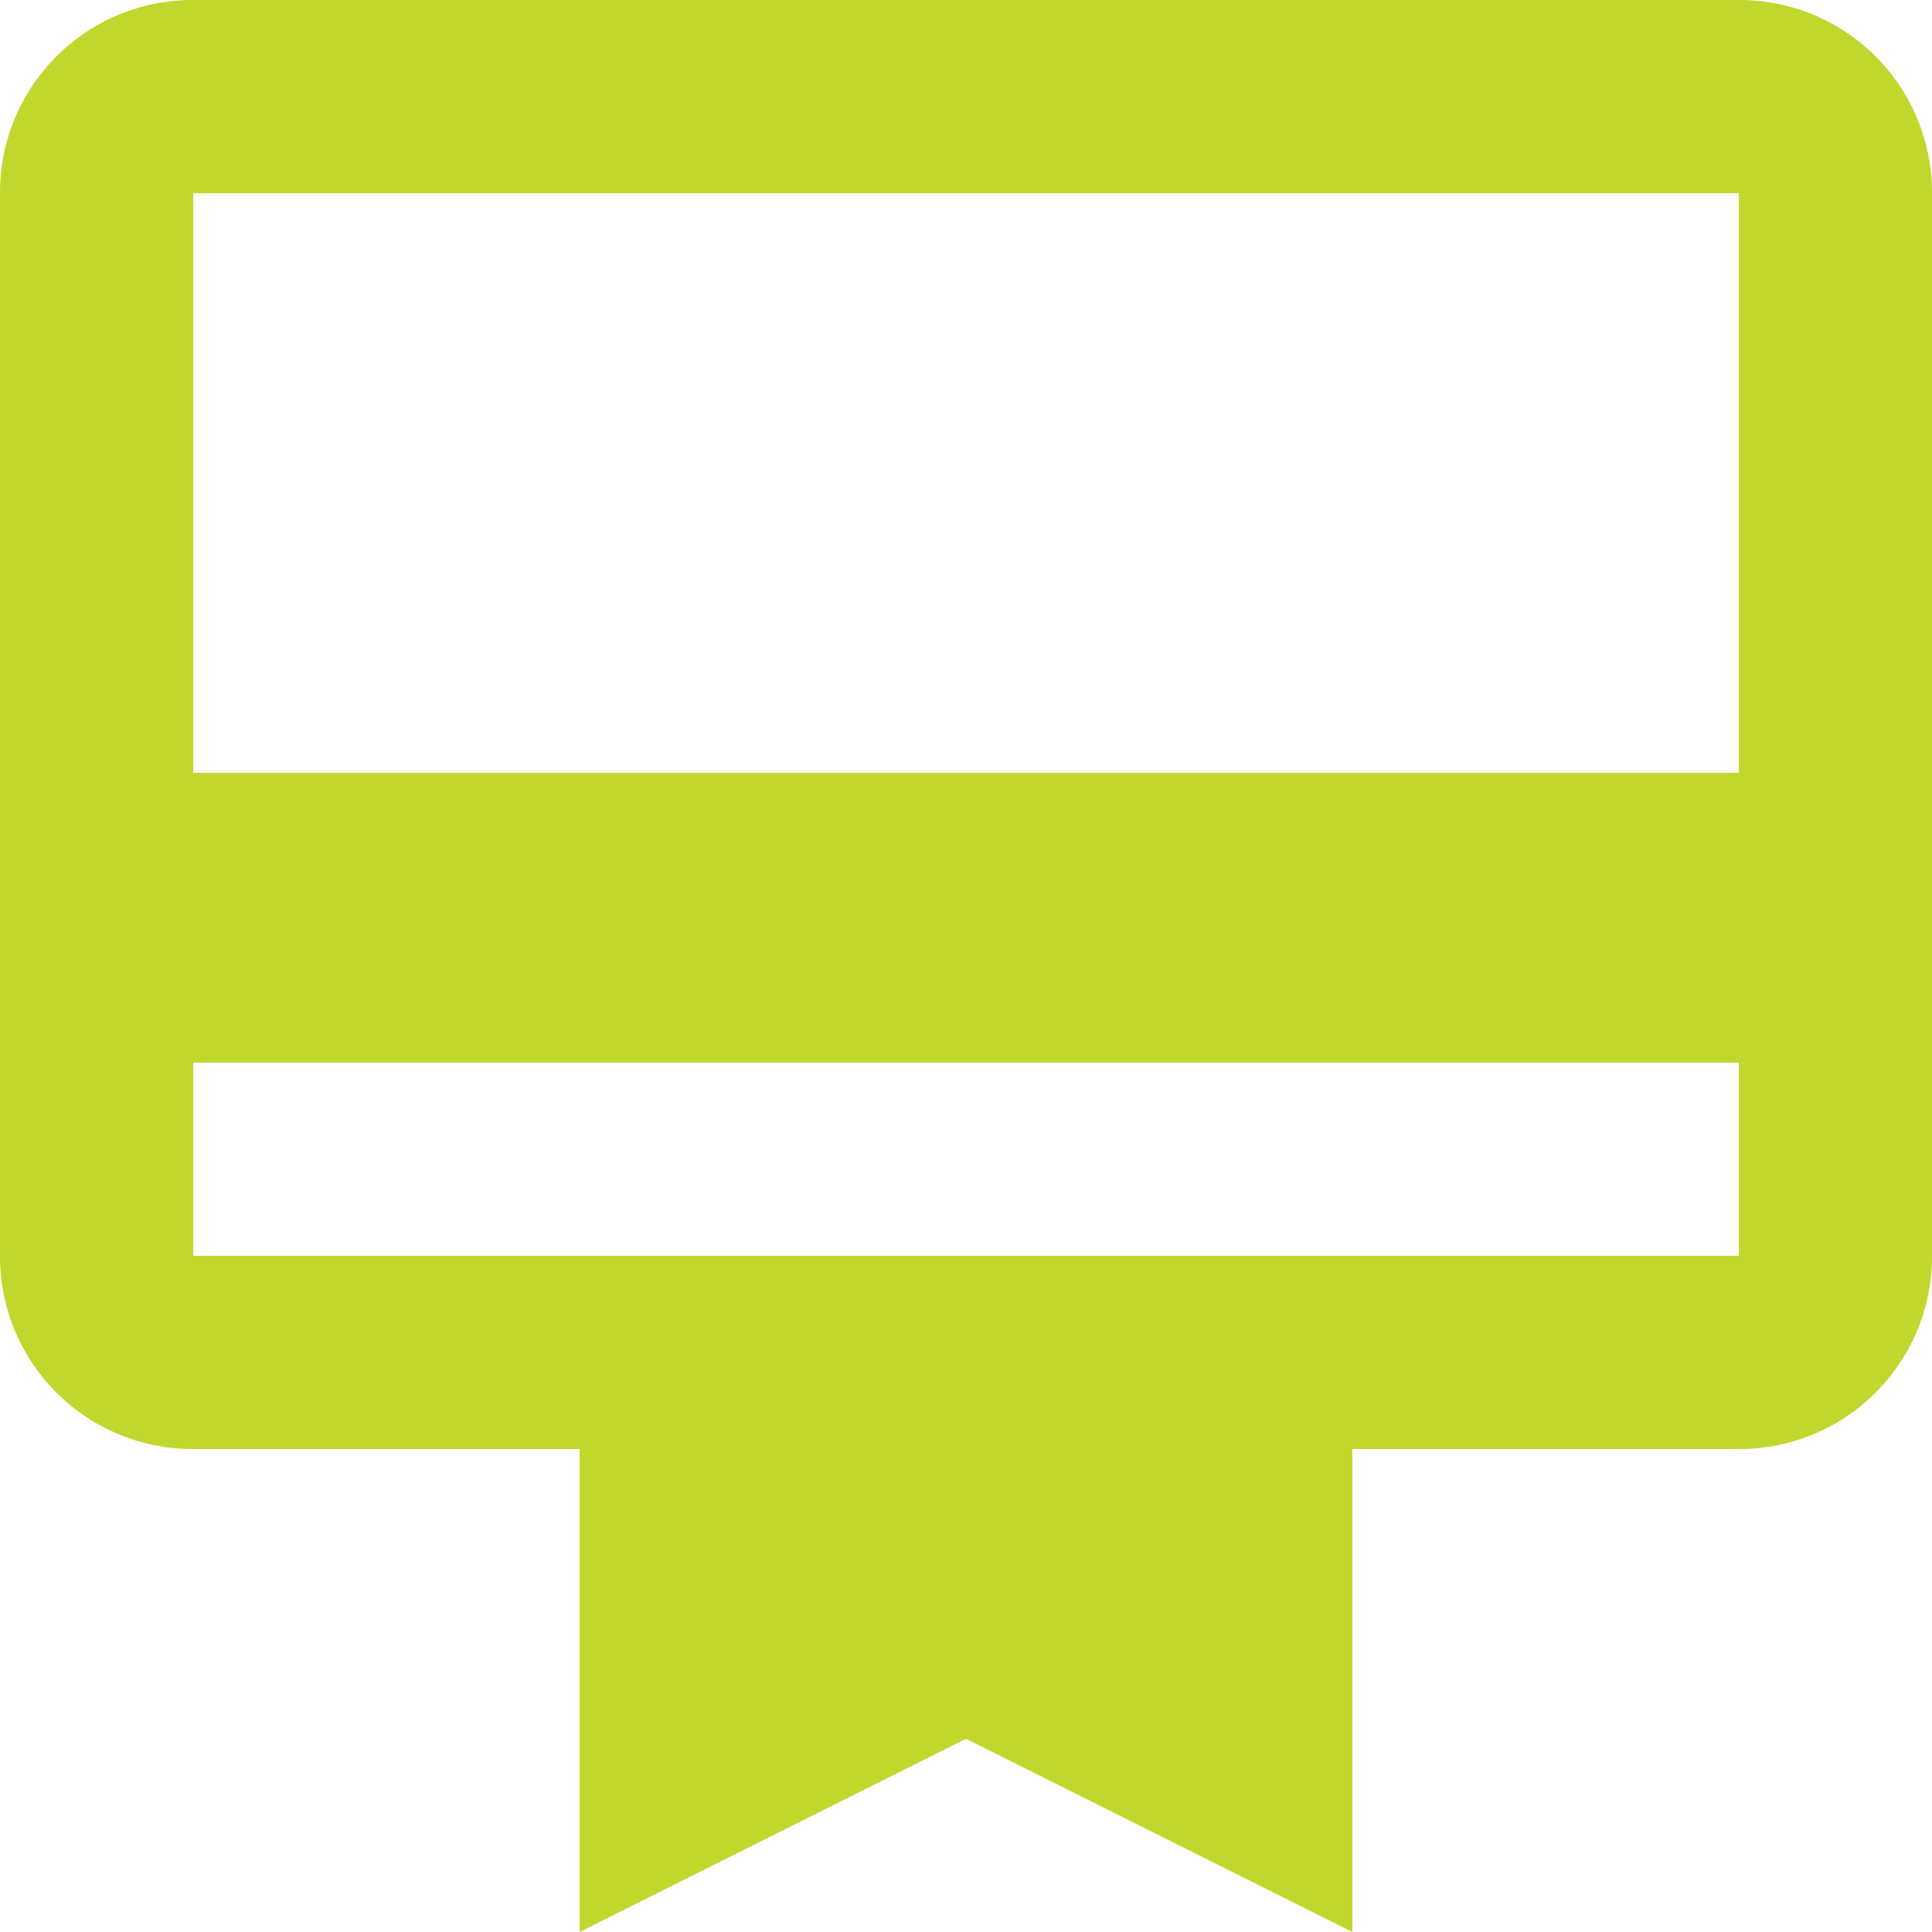
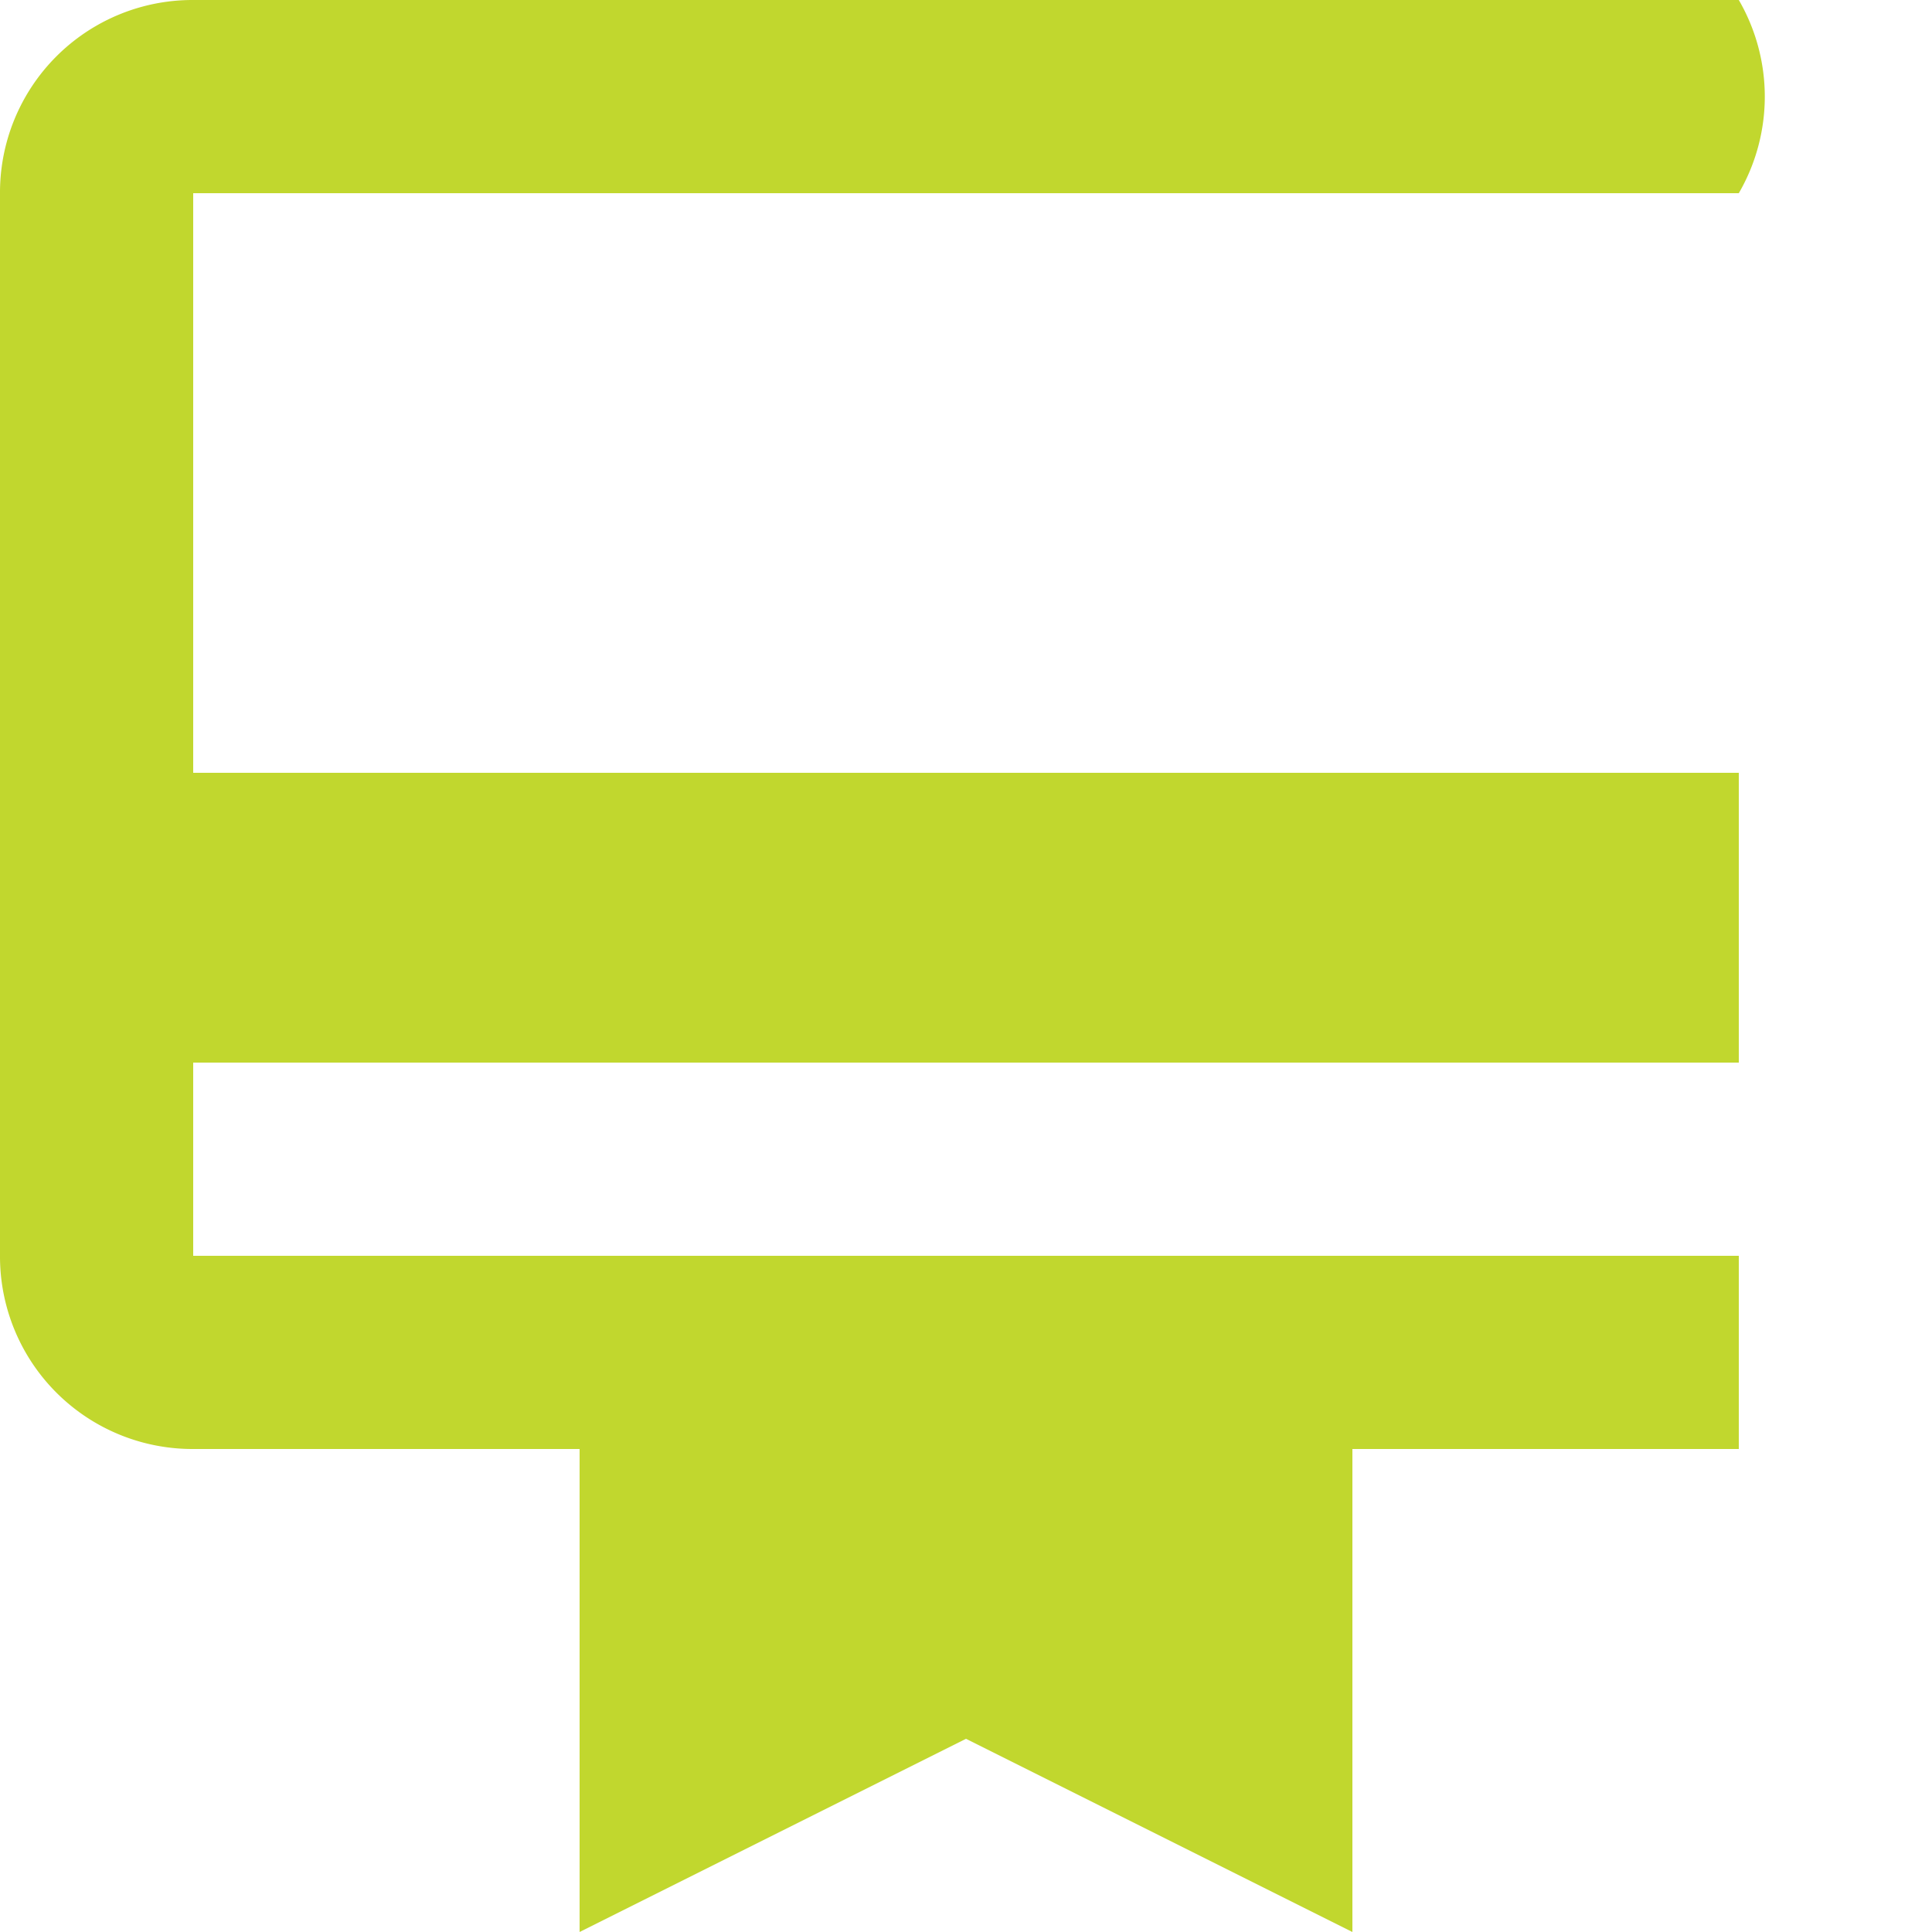
<svg xmlns="http://www.w3.org/2000/svg" width="42" height="42" viewBox="0 0 42 42">
-   <path id="Icon_material-card-membership" data-name="Icon material-card-membership" d="M40.8,3H7.2A4.185,4.185,0,0,0,3,7.2V30.3a4.185,4.185,0,0,0,4.2,4.2h8.4V45L24,40.8,32.4,45V34.5h8.4A4.185,4.185,0,0,0,45,30.3V7.2A4.185,4.185,0,0,0,40.8,3Zm0,27.3H7.2V26.1H40.8Zm0-10.5H7.2V7.2H40.8Z" transform="translate(-3 -3)" fill="#c1d72e" />
+   <path id="Icon_material-card-membership" data-name="Icon material-card-membership" d="M40.8,3H7.2A4.185,4.185,0,0,0,3,7.2V30.3a4.185,4.185,0,0,0,4.2,4.2h8.4V45L24,40.8,32.4,45V34.5h8.4V7.2A4.185,4.185,0,0,0,40.8,3Zm0,27.3H7.2V26.1H40.8Zm0-10.5H7.2V7.2H40.8Z" transform="translate(-3 -3)" fill="#c1d72e" />
</svg>